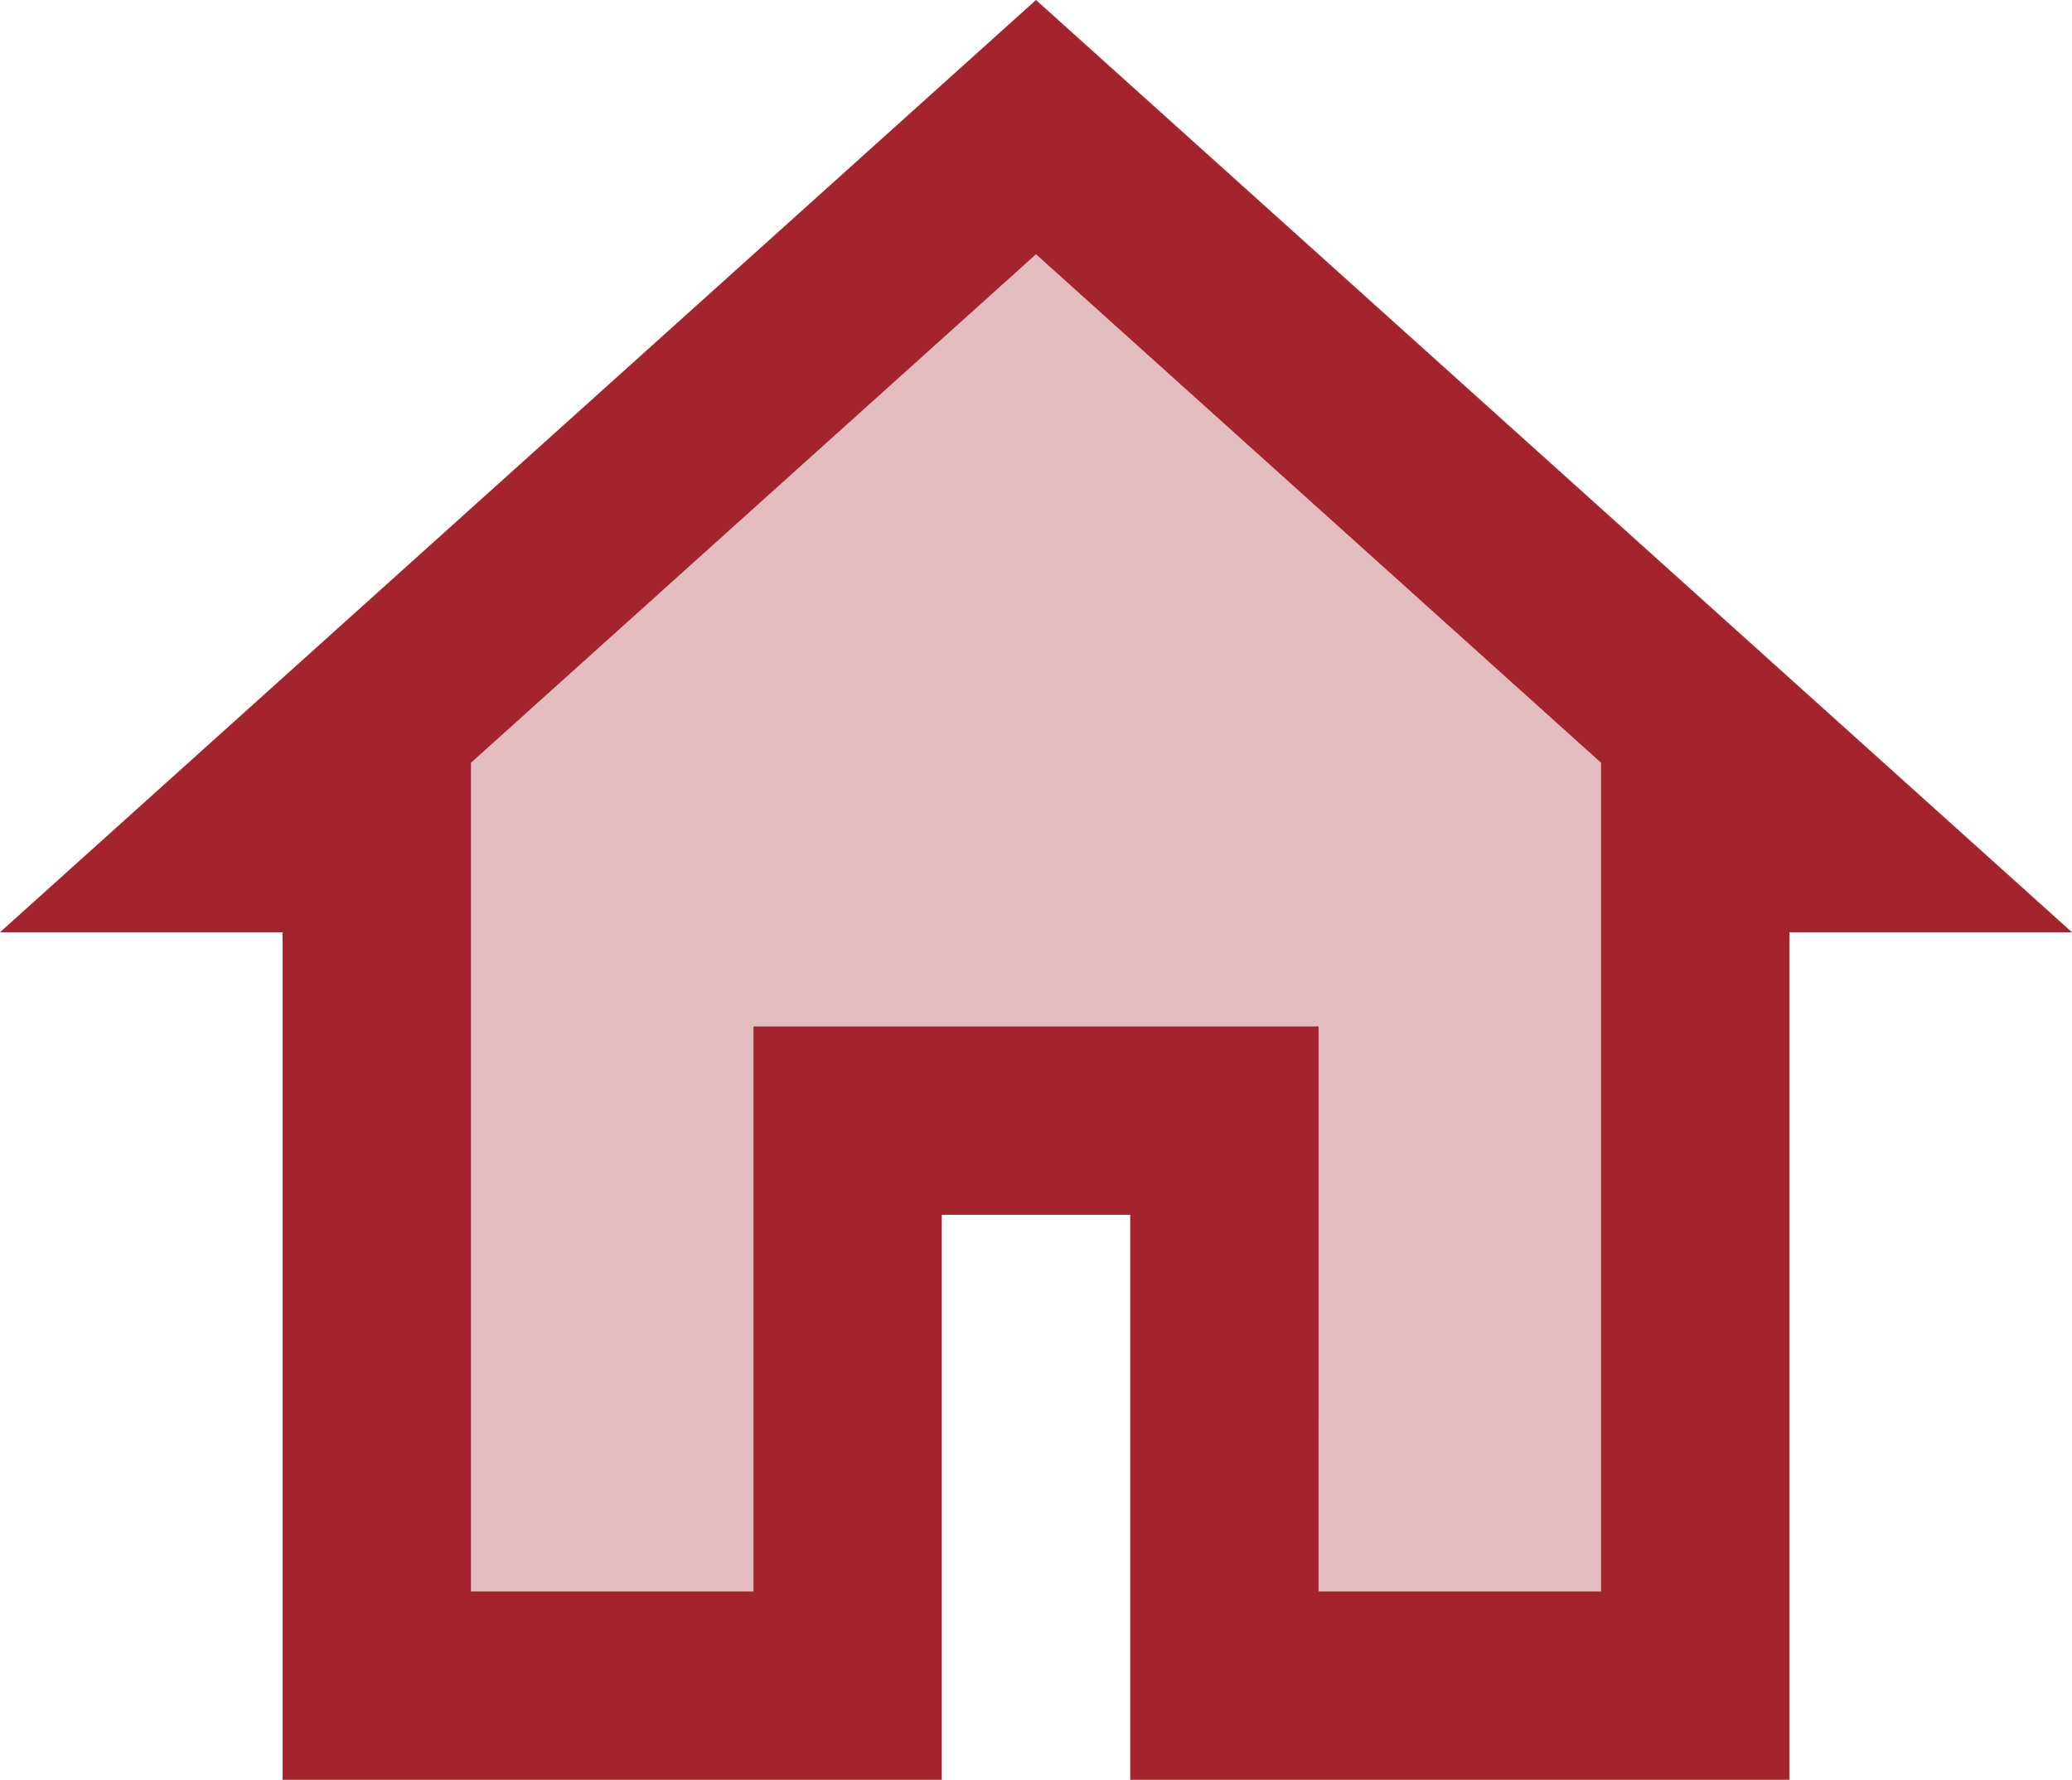
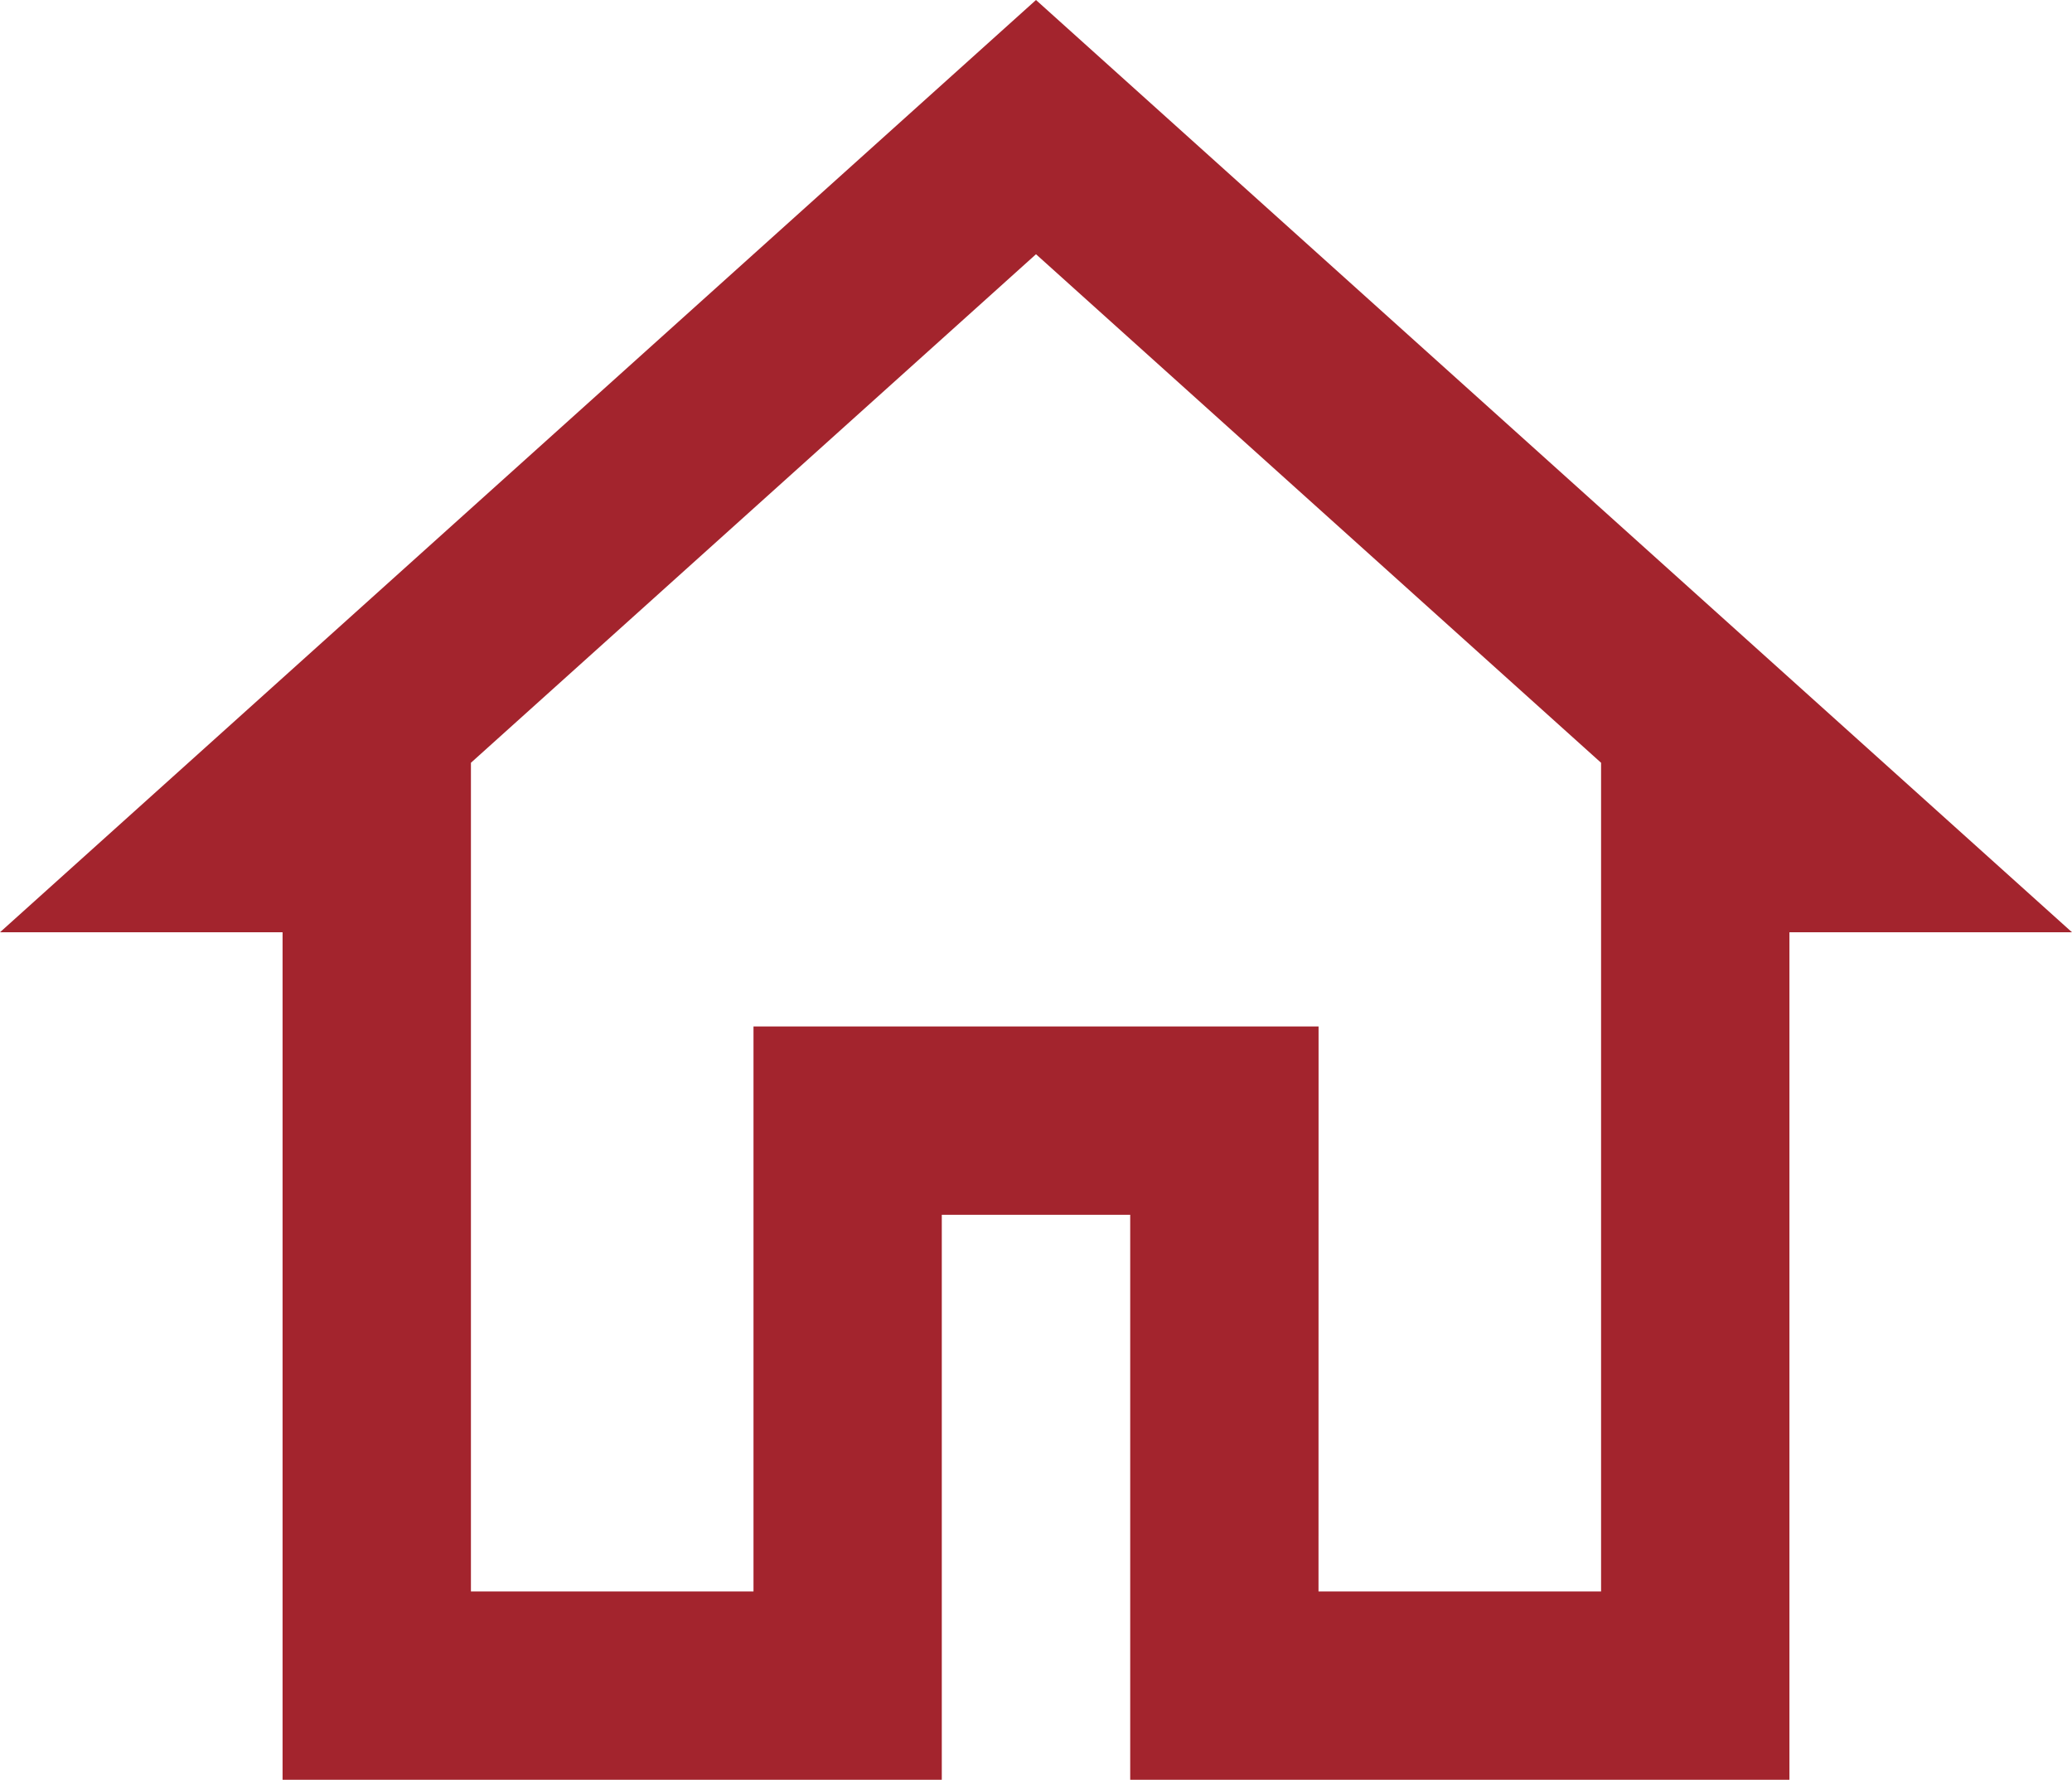
<svg xmlns="http://www.w3.org/2000/svg" id="icons8-home" width="32" height="27.491" viewBox="0 0 32 27.491">
-   <path id="Path_99" data-name="Path 99" d="M28.167,14.933V28.591H20.19V19.486H13.81v9.105H5.833V14.933H3.6L17,3.4,30.4,14.933Z" transform="translate(-1 -2.1)" fill="#a3242d" opacity="0.3" />
  <path id="Path_100" data-name="Path 100" d="M28.636,29.591H18.455V20.864H15.545v8.727H5.364V16.5H1L17,2.1,33,16.5H28.636Zm-7.273-2.909h4.364v-12.8L17,6.027,8.273,13.882v12.8h4.364V17.955h8.727Z" transform="translate(-1 -2.1)" fill="#a3242d" />
</svg>